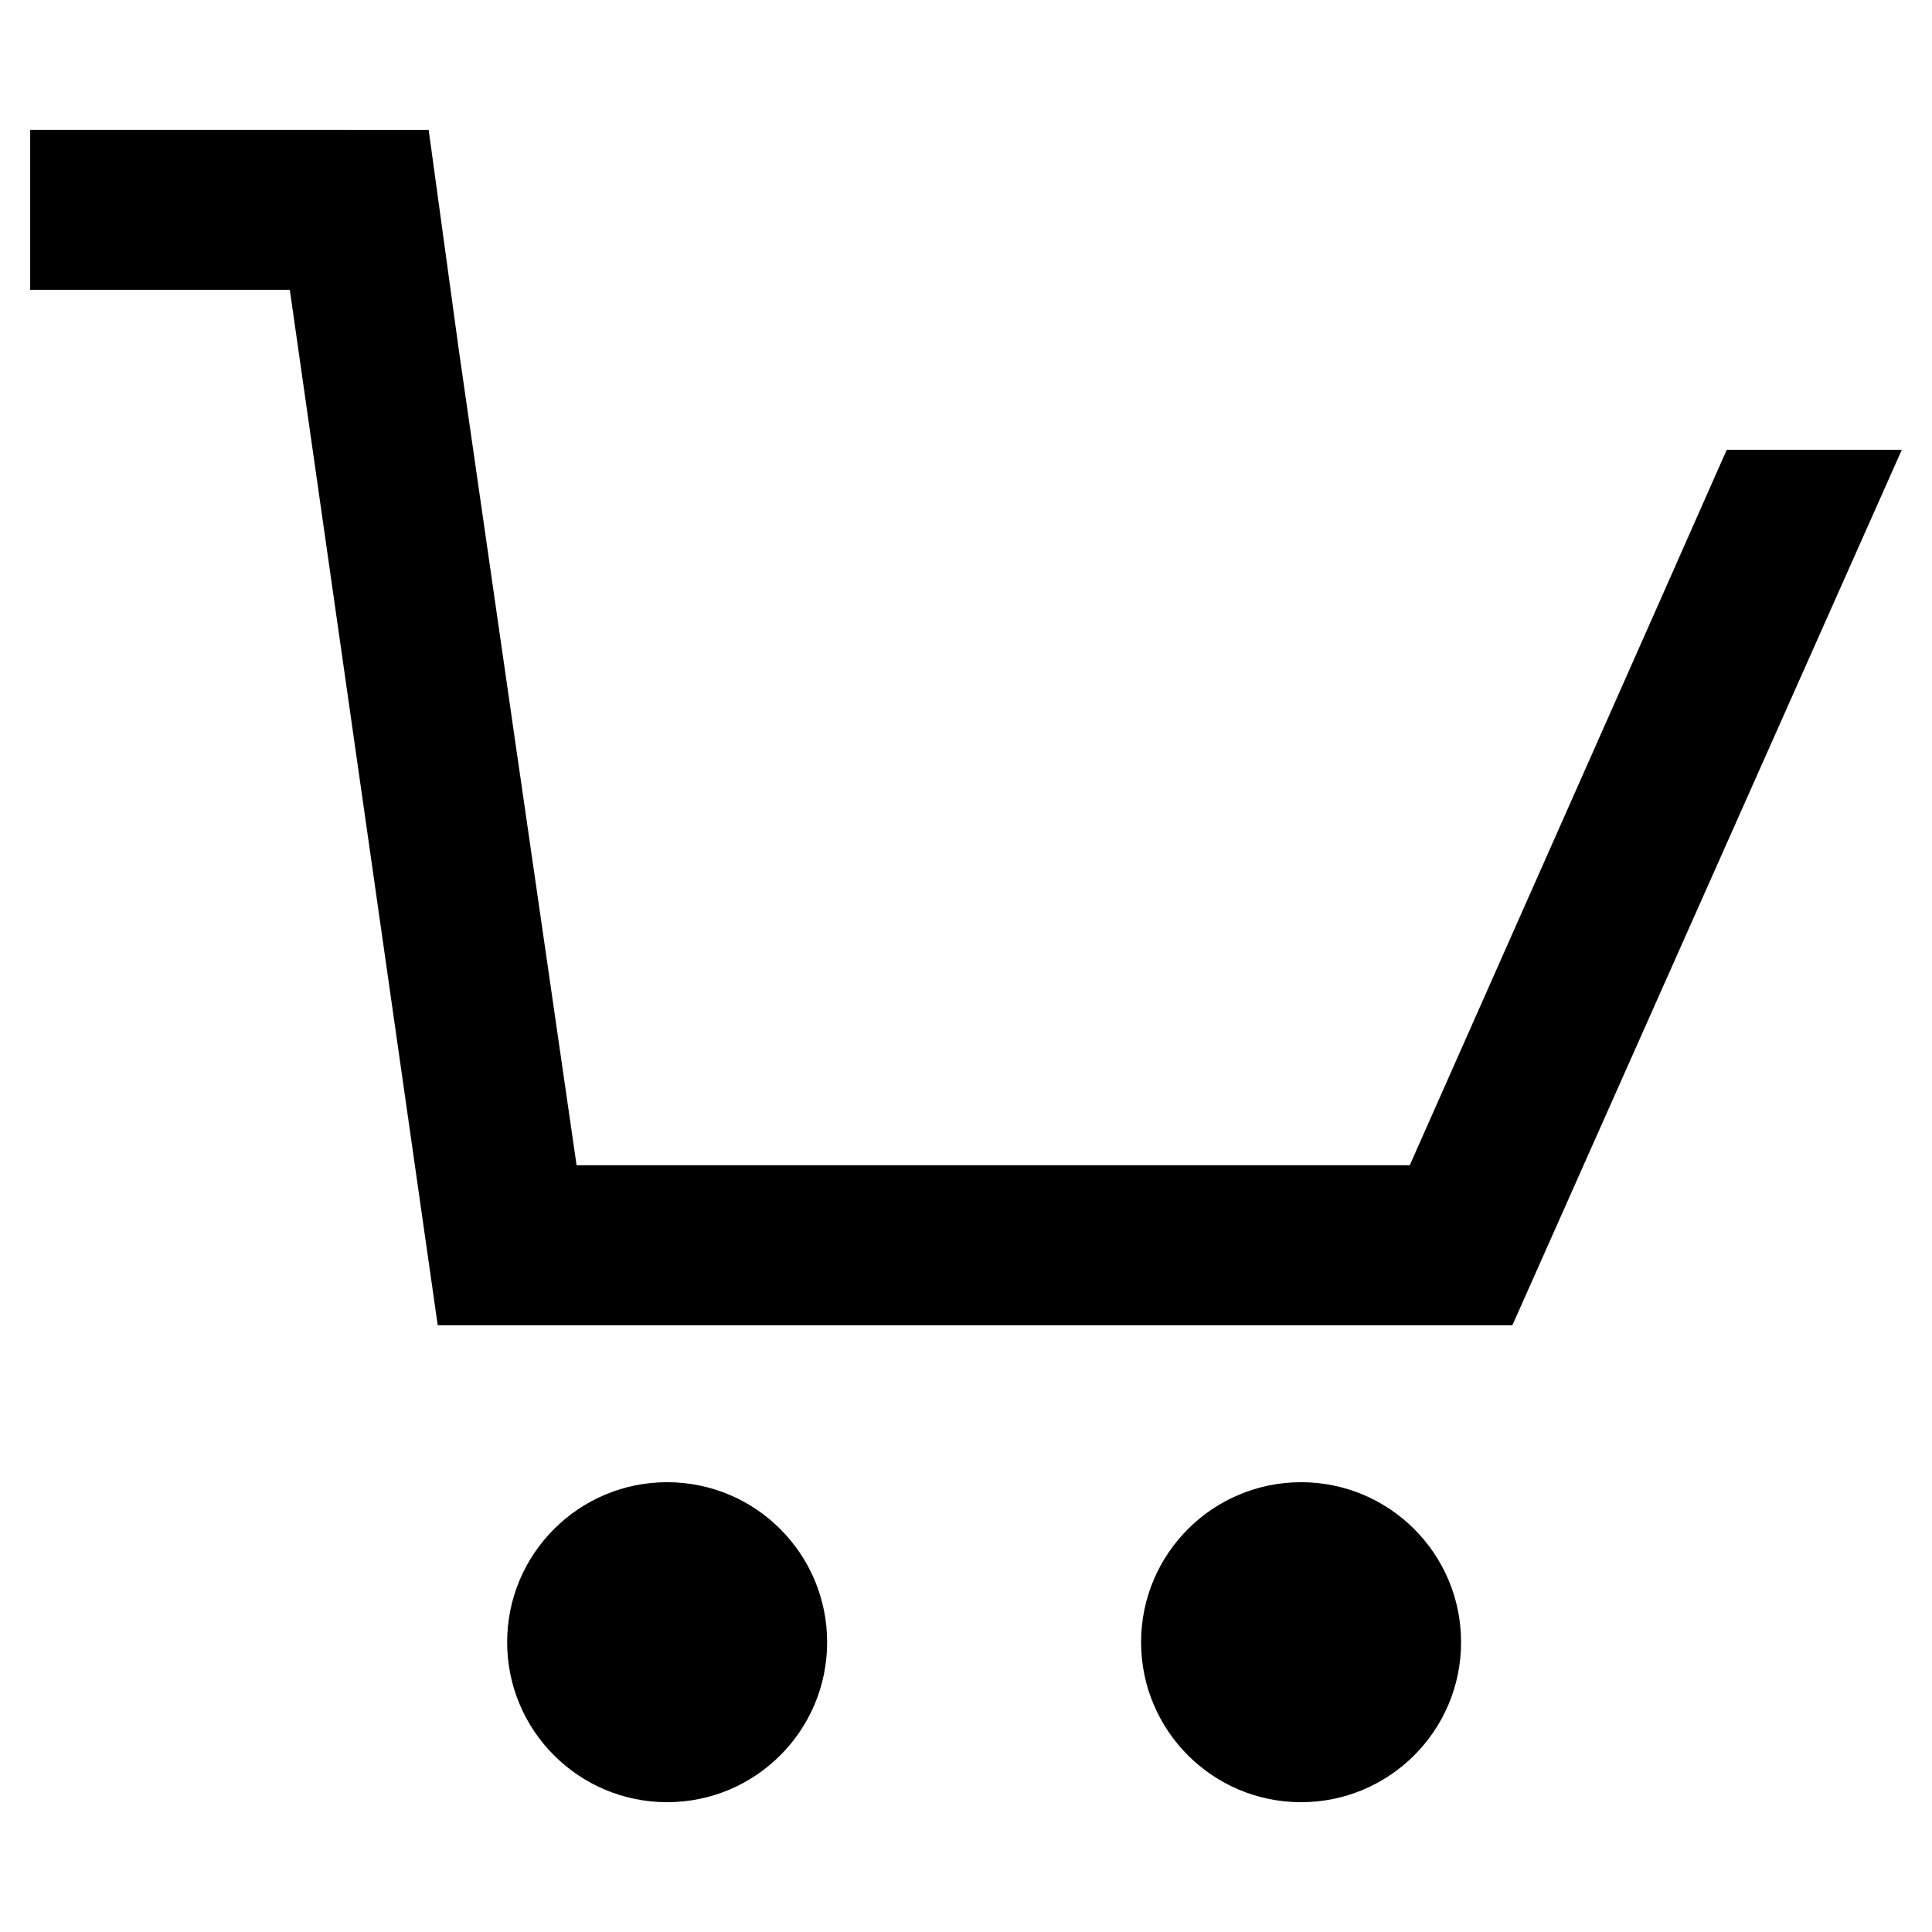
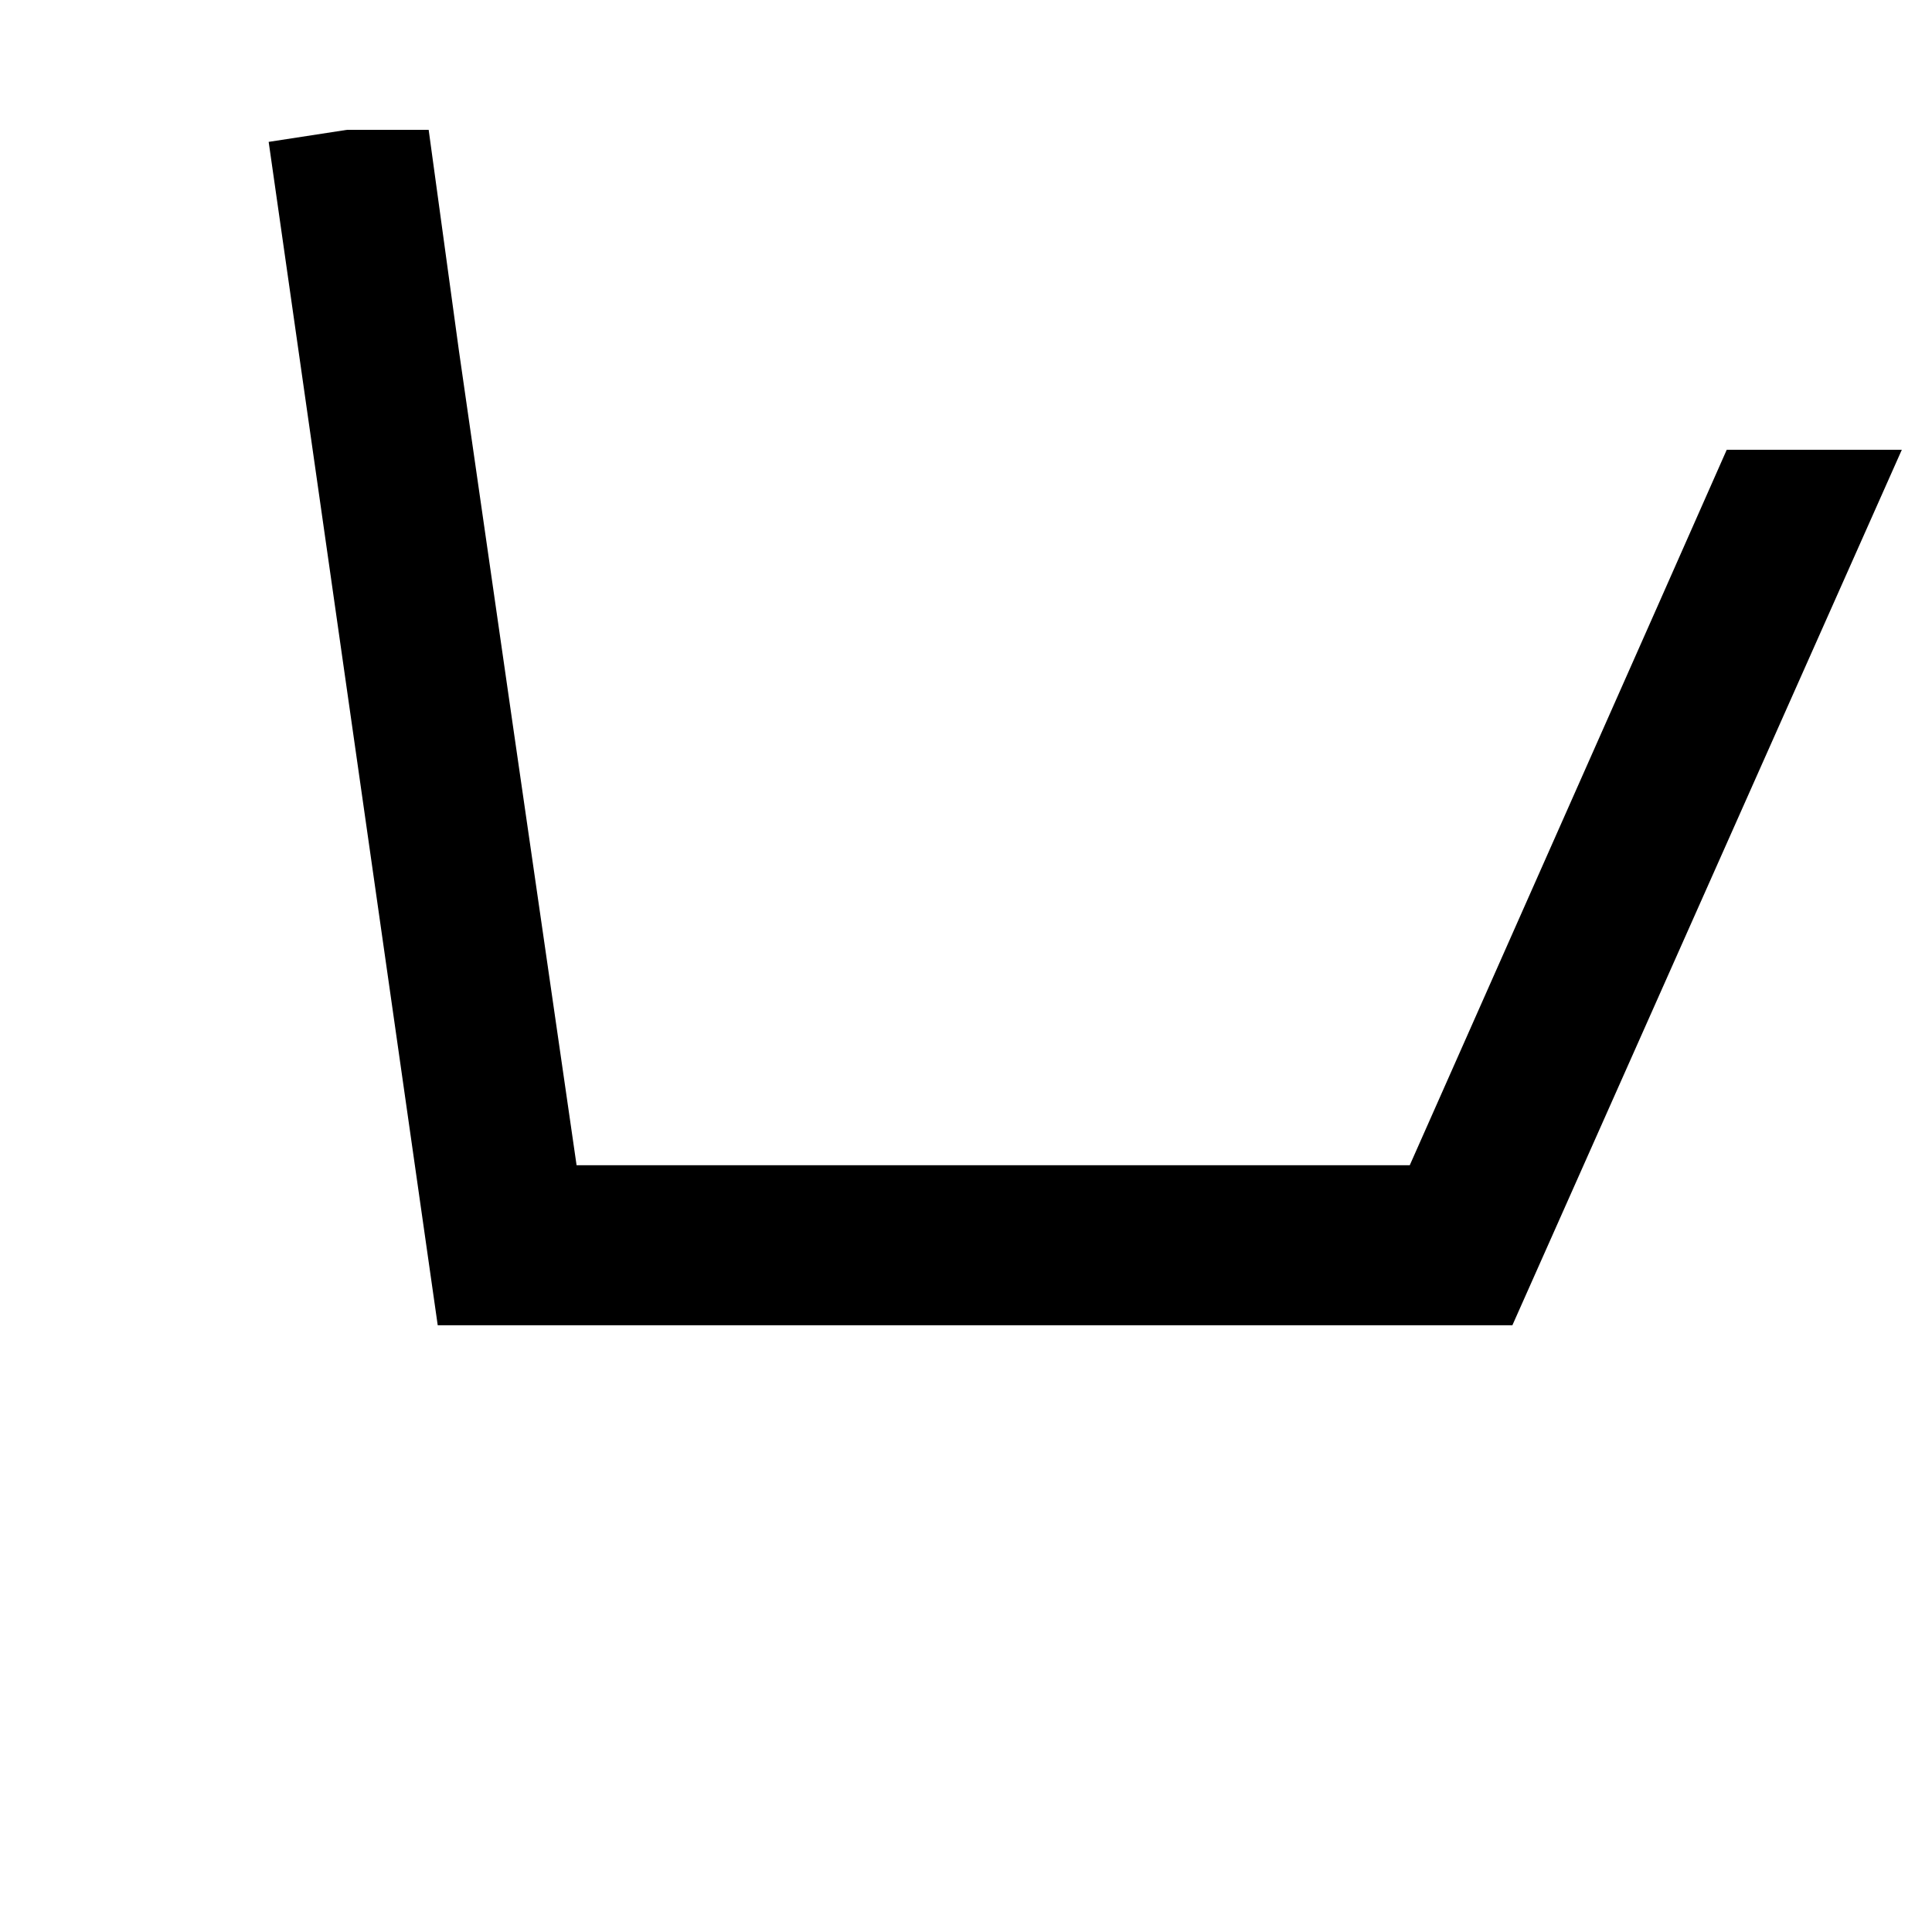
<svg xmlns="http://www.w3.org/2000/svg" version="1.1" id="Layer_1" x="0px" y="0px" viewBox="0 0 64 64" style="enable-background:new 0 0 64 64;" xml:space="preserve">
  <g>
    <g>
-       <circle cx="22.1" cy="54.4" r="5.3" />
-     </g>
+       </g>
  </g>
  <g>
    <g>
-       <circle cx="43.1" cy="54.4" r="5.3" />
-     </g>
+       </g>
  </g>
  <g>
    <g>
-       <rect x="1" y="4.3" width="10.5" height="5.3" />
-     </g>
+       </g>
  </g>
  <polygon points="57.2,14.9 54.9,20.1 54.9,20.1 46.7,38.6 19.1,38.6 17,24.1 17,24.1 15.2,11.6 14.2,4.3 11.5,4.3 8.9,4.7   14.5,43.9 50.1,43.9 63,14.9 " />
</svg>